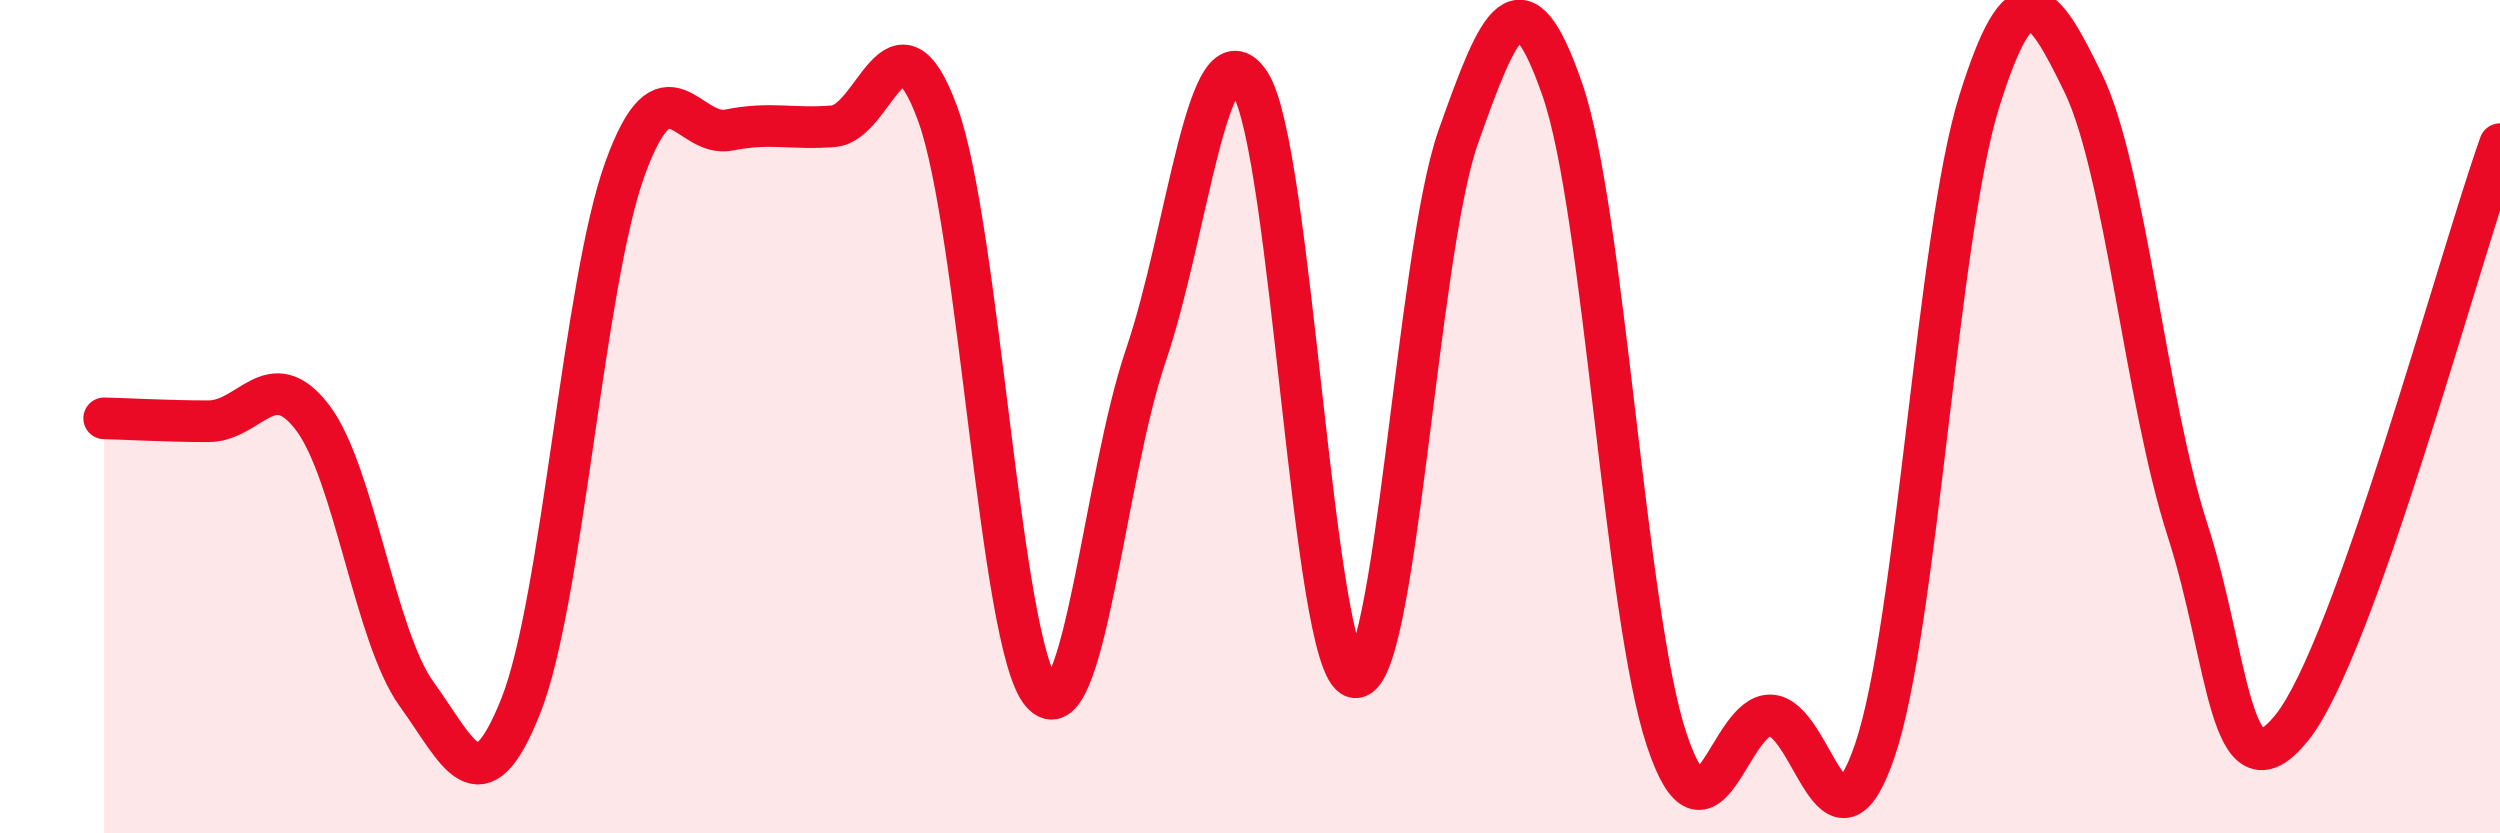
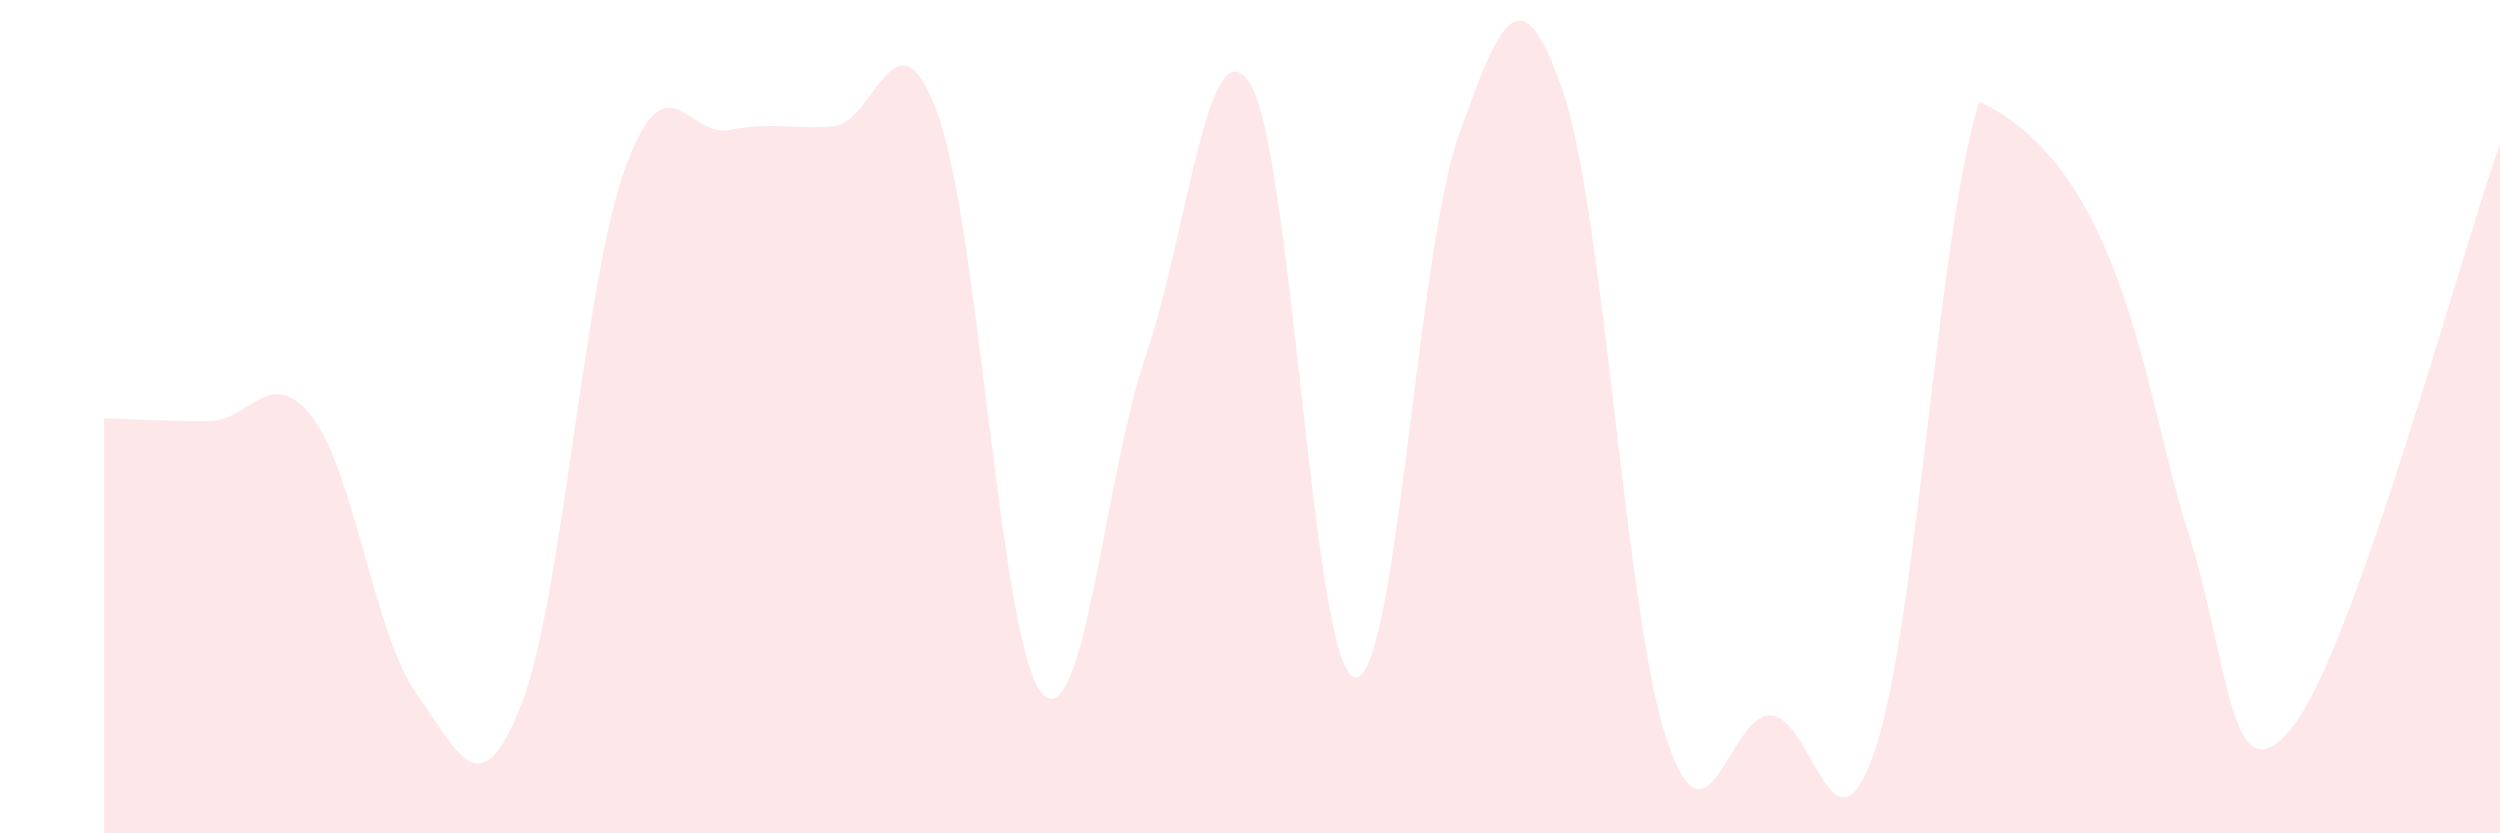
<svg xmlns="http://www.w3.org/2000/svg" width="60" height="20" viewBox="0 0 60 20">
-   <path d="M 2.5,10.04 C 3,10.05 4,10.11 5,10.11 C 6,10.11 6.5,8.71 7.5,10.02 C 8.5,11.33 9,15.28 10,16.66 C 11,18.04 11.5,19.46 12.5,16.94 C 13.5,14.42 14,6.81 15,4.05 C 16,1.29 16.5,3.32 17.5,3.12 C 18.5,2.92 19,3.11 20,3.03 C 21,2.95 21.5,0 22.5,2.72 C 23.5,5.44 24,15.47 25,16.63 C 26,17.79 26.5,11.46 27.5,8.53 C 28.5,5.6 29,0.46 30,2 C 31,3.54 31.5,15.99 32.5,16.25 C 33.5,16.51 34,6.1 35,3.28 C 36,0.46 36.5,-0.73 37.5,2.16 C 38.5,5.05 39,14.75 40,17.75 C 41,20.75 41.5,17.12 42.5,17.17 C 43.5,17.22 44,20.95 45,18 C 46,15.05 46.5,5.64 47.5,2.44 C 48.5,-0.76 49,-0.06 50,2 C 51,4.06 51.5,9.63 52.5,12.72 C 53.5,15.81 53.5,19.32 55,17.47 C 56.5,15.62 59,6.26 60,3.46L60 20L2.5 20Z" fill="#EB0A25" opacity="0.1" stroke-linecap="round" stroke-linejoin="round" />
-   <path d="M 2.5,10.04 C 3,10.05 4,10.11 5,10.11 C 6,10.11 6.5,8.71 7.5,10.02 C 8.5,11.33 9,15.28 10,16.66 C 11,18.04 11.5,19.46 12.5,16.94 C 13.5,14.42 14,6.81 15,4.05 C 16,1.29 16.5,3.32 17.5,3.12 C 18.5,2.92 19,3.11 20,3.03 C 21,2.95 21.5,0 22.5,2.72 C 23.5,5.44 24,15.47 25,16.63 C 26,17.79 26.5,11.46 27.5,8.53 C 28.5,5.6 29,0.46 30,2 C 31,3.54 31.5,15.99 32.5,16.25 C 33.5,16.51 34,6.1 35,3.28 C 36,0.46 36.5,-0.73 37.5,2.16 C 38.5,5.05 39,14.75 40,17.75 C 41,20.75 41.5,17.12 42.5,17.17 C 43.5,17.22 44,20.95 45,18 C 46,15.05 46.5,5.64 47.5,2.44 C 48.5,-0.76 49,-0.06 50,2 C 51,4.06 51.5,9.63 52.5,12.72 C 53.5,15.81 53.5,19.32 55,17.47 C 56.5,15.62 59,6.26 60,3.46" stroke="#EB0A25" stroke-width="1" fill="none" stroke-linecap="round" stroke-linejoin="round" />
+   <path d="M 2.5,10.04 C 3,10.05 4,10.11 5,10.11 C 6,10.11 6.5,8.71 7.5,10.02 C 8.5,11.33 9,15.28 10,16.66 C 11,18.04 11.5,19.46 12.5,16.94 C 13.5,14.42 14,6.81 15,4.05 C 16,1.29 16.5,3.32 17.5,3.12 C 18.5,2.92 19,3.11 20,3.03 C 21,2.95 21.5,0 22.5,2.72 C 23.5,5.44 24,15.47 25,16.63 C 26,17.79 26.5,11.46 27.5,8.53 C 28.5,5.6 29,0.46 30,2 C 31,3.54 31.5,15.99 32.5,16.25 C 33.5,16.51 34,6.1 35,3.28 C 36,0.46 36.5,-0.73 37.5,2.16 C 38.5,5.05 39,14.75 40,17.75 C 41,20.75 41.5,17.12 42.5,17.17 C 43.5,17.22 44,20.95 45,18 C 46,15.05 46.5,5.64 47.5,2.44 C 51,4.06 51.5,9.63 52.5,12.72 C 53.5,15.81 53.5,19.32 55,17.47 C 56.5,15.62 59,6.26 60,3.46L60 20L2.5 20Z" fill="#EB0A25" opacity="0.1" stroke-linecap="round" stroke-linejoin="round" />
</svg>